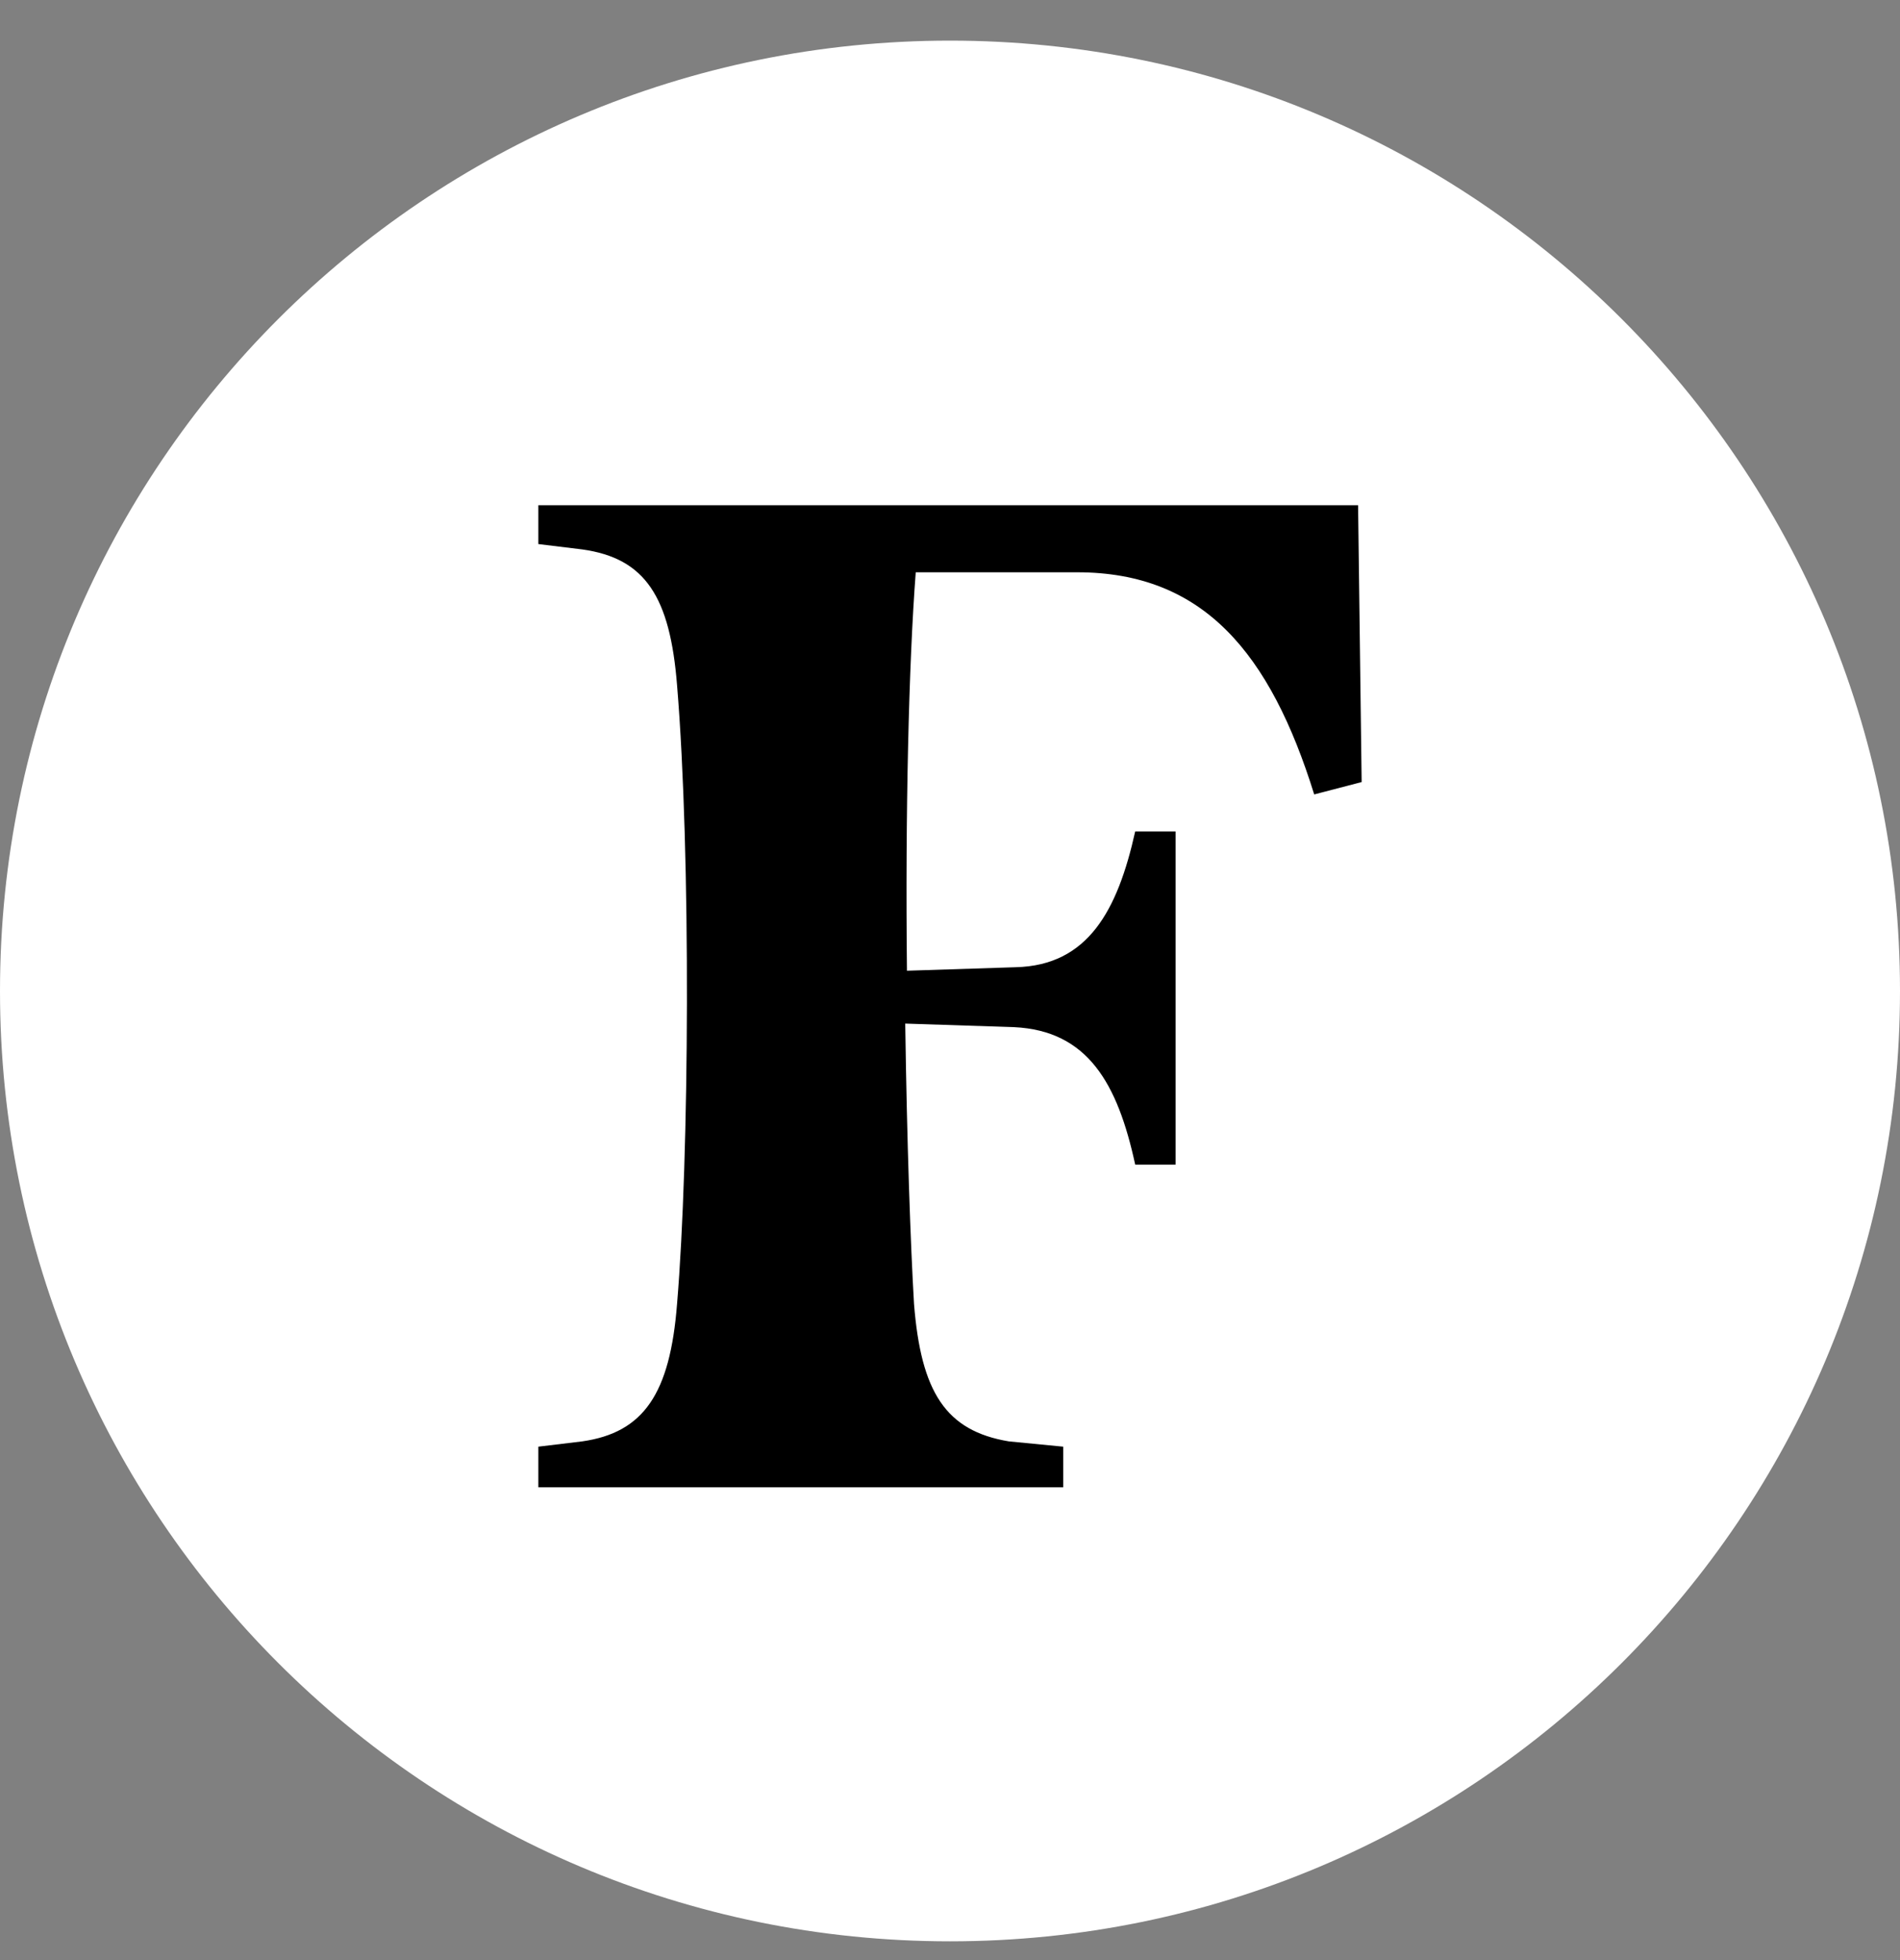
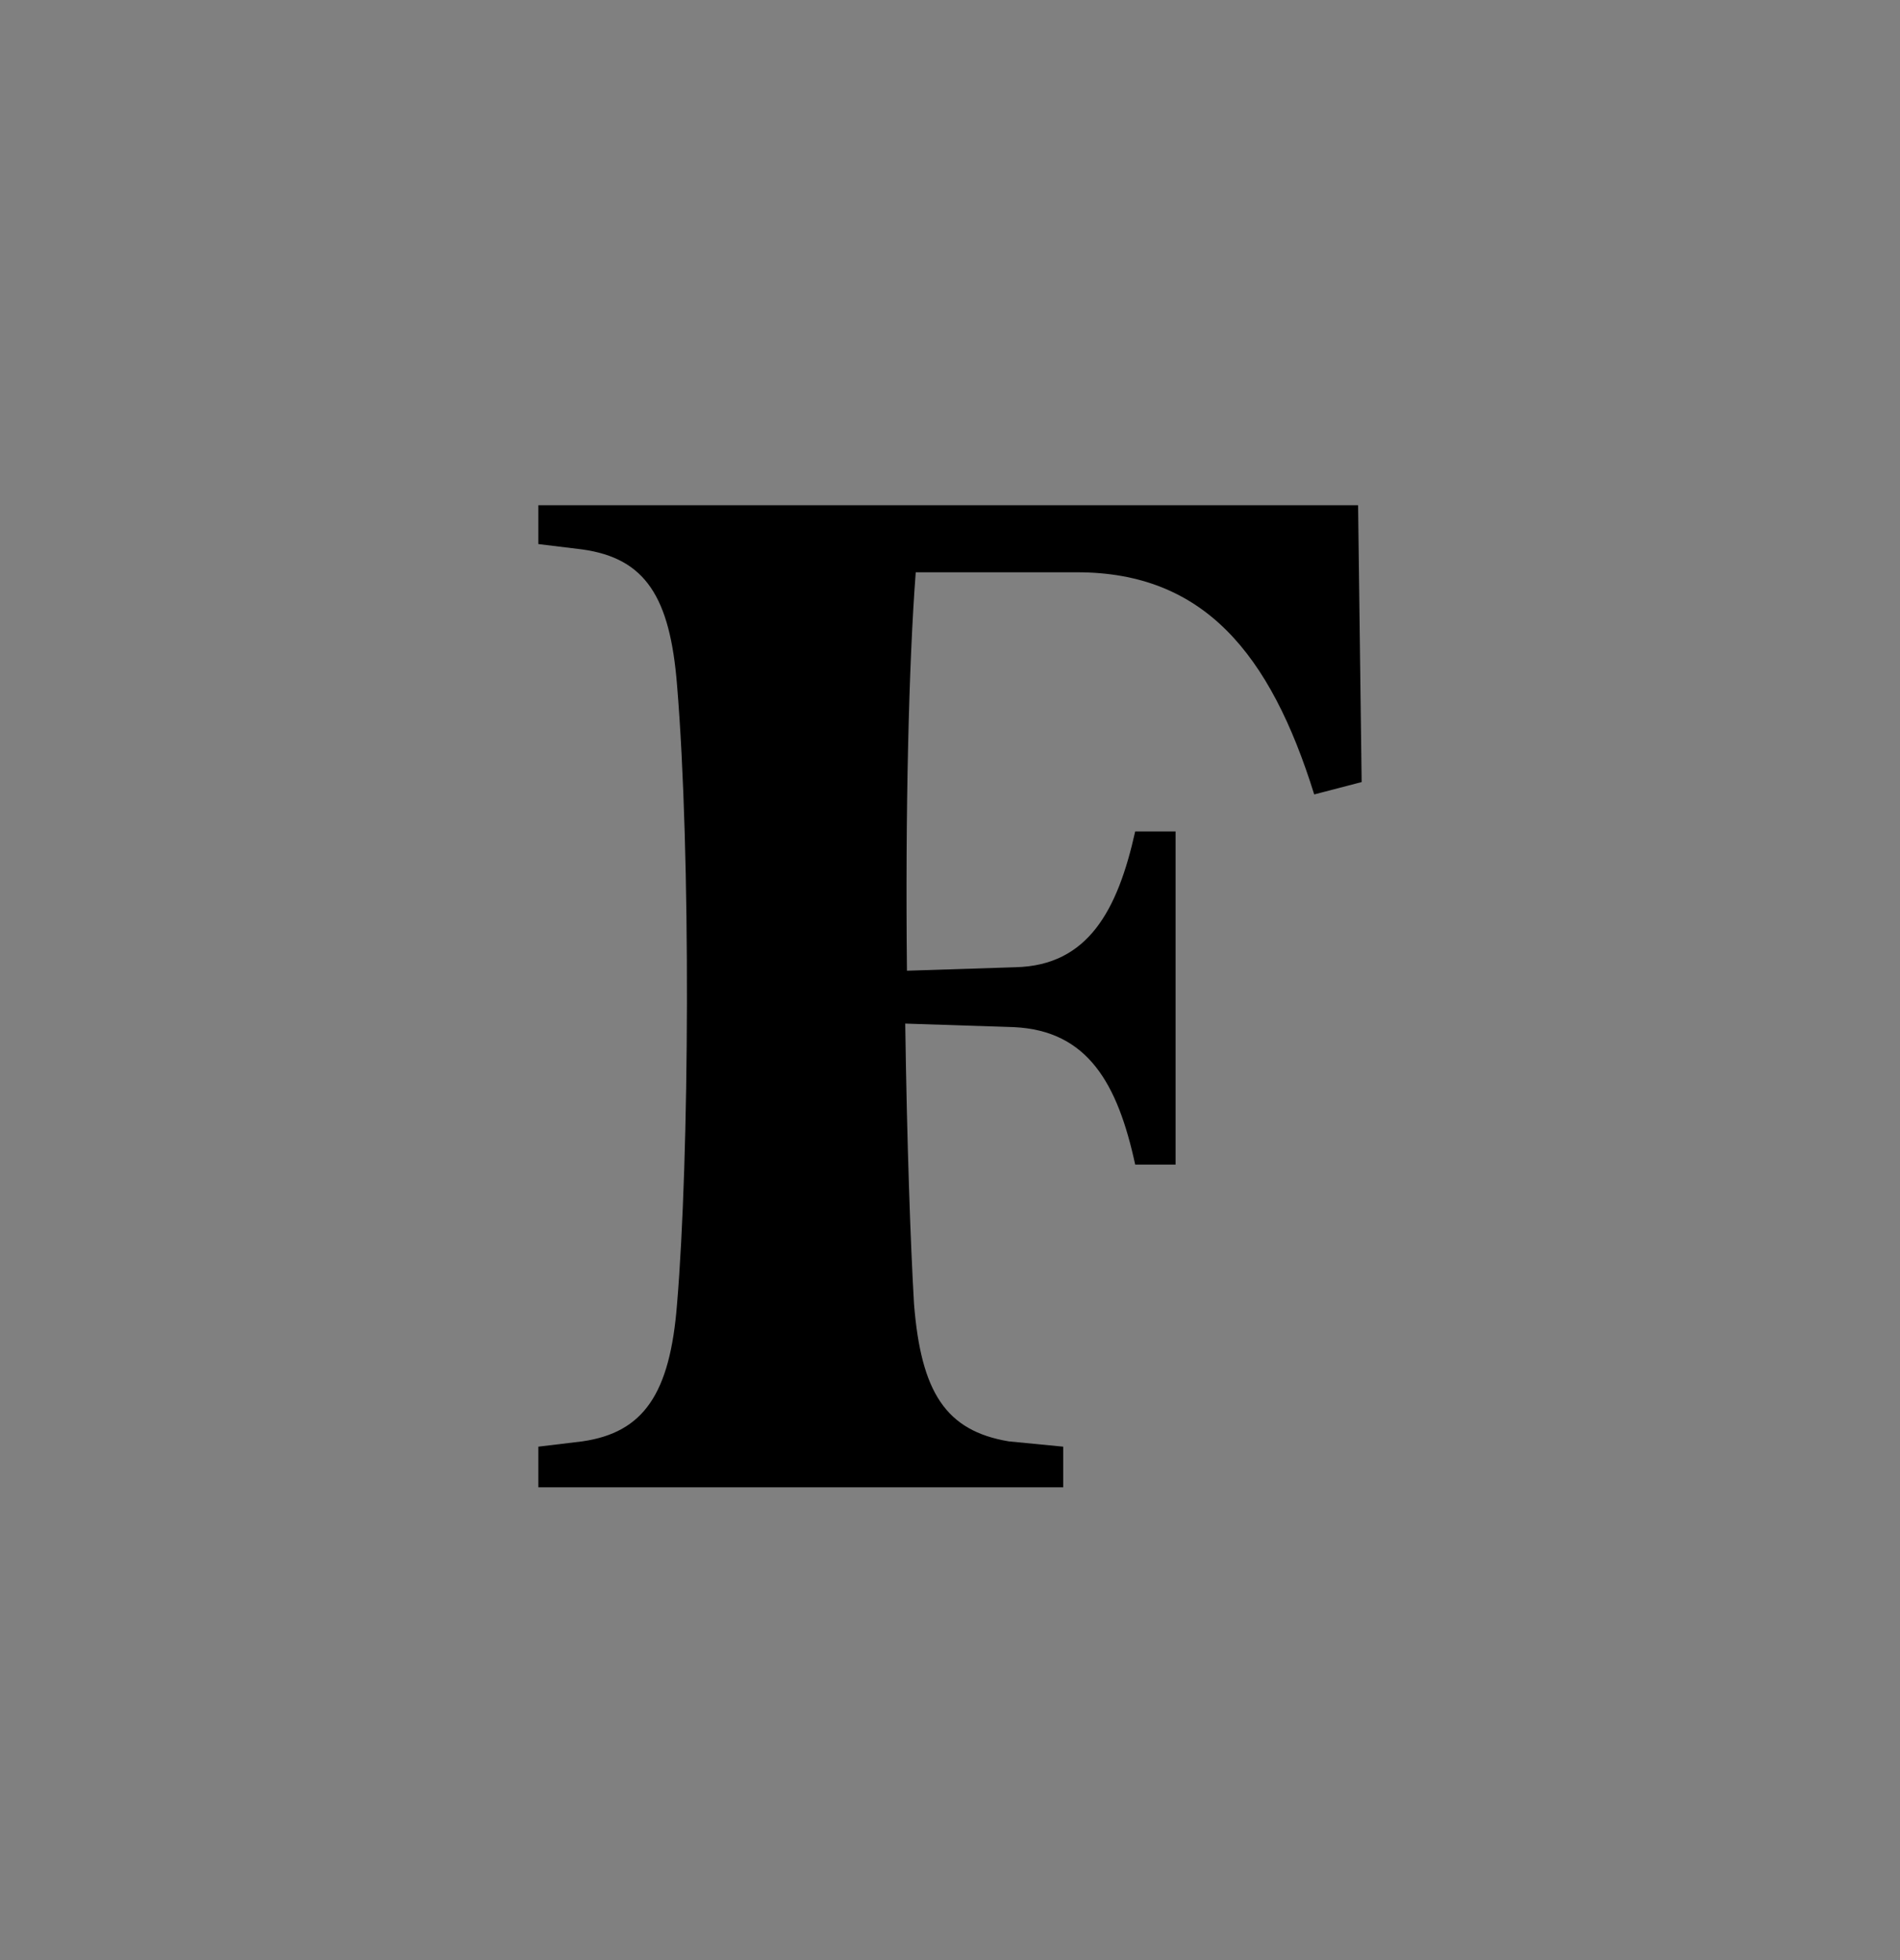
<svg xmlns="http://www.w3.org/2000/svg" width="32" height="33" viewBox="0 0 32 33" fill="none">
  <rect x="0" y="0" width="32" height="33" fill="#808080" stroke="none" />
-   <path d="M32 16.684C32 25.521 24.837 32.684 16 32.684C7.163 32.684 0 25.521 0 16.684C0 7.848 7.163 0.684 16 0.684C24.837 0.684 32 7.848 32 16.684Z" fill="white" />
  <path d="M22.932 13.167L22.134 13.375C21.394 11 20.271 9.635 18.142 9.635H15.423C15.305 11.179 15.246 13.702 15.275 16.343L17.108 16.284C18.321 16.254 18.822 15.334 19.119 13.998H19.799V19.607H19.119C18.823 18.242 18.321 17.352 17.079 17.293L15.246 17.233C15.275 19.251 15.335 20.944 15.394 21.953C15.512 23.436 15.926 24.09 16.991 24.267L17.907 24.356V25.04H9.067V24.356L9.806 24.267C10.84 24.119 11.285 23.467 11.403 21.953C11.61 19.489 11.639 14.384 11.403 11.535C11.285 10.05 10.87 9.398 9.806 9.25L9.067 9.16V8.506H22.873L22.933 13.166L22.932 13.167Z" fill="black" />
</svg>